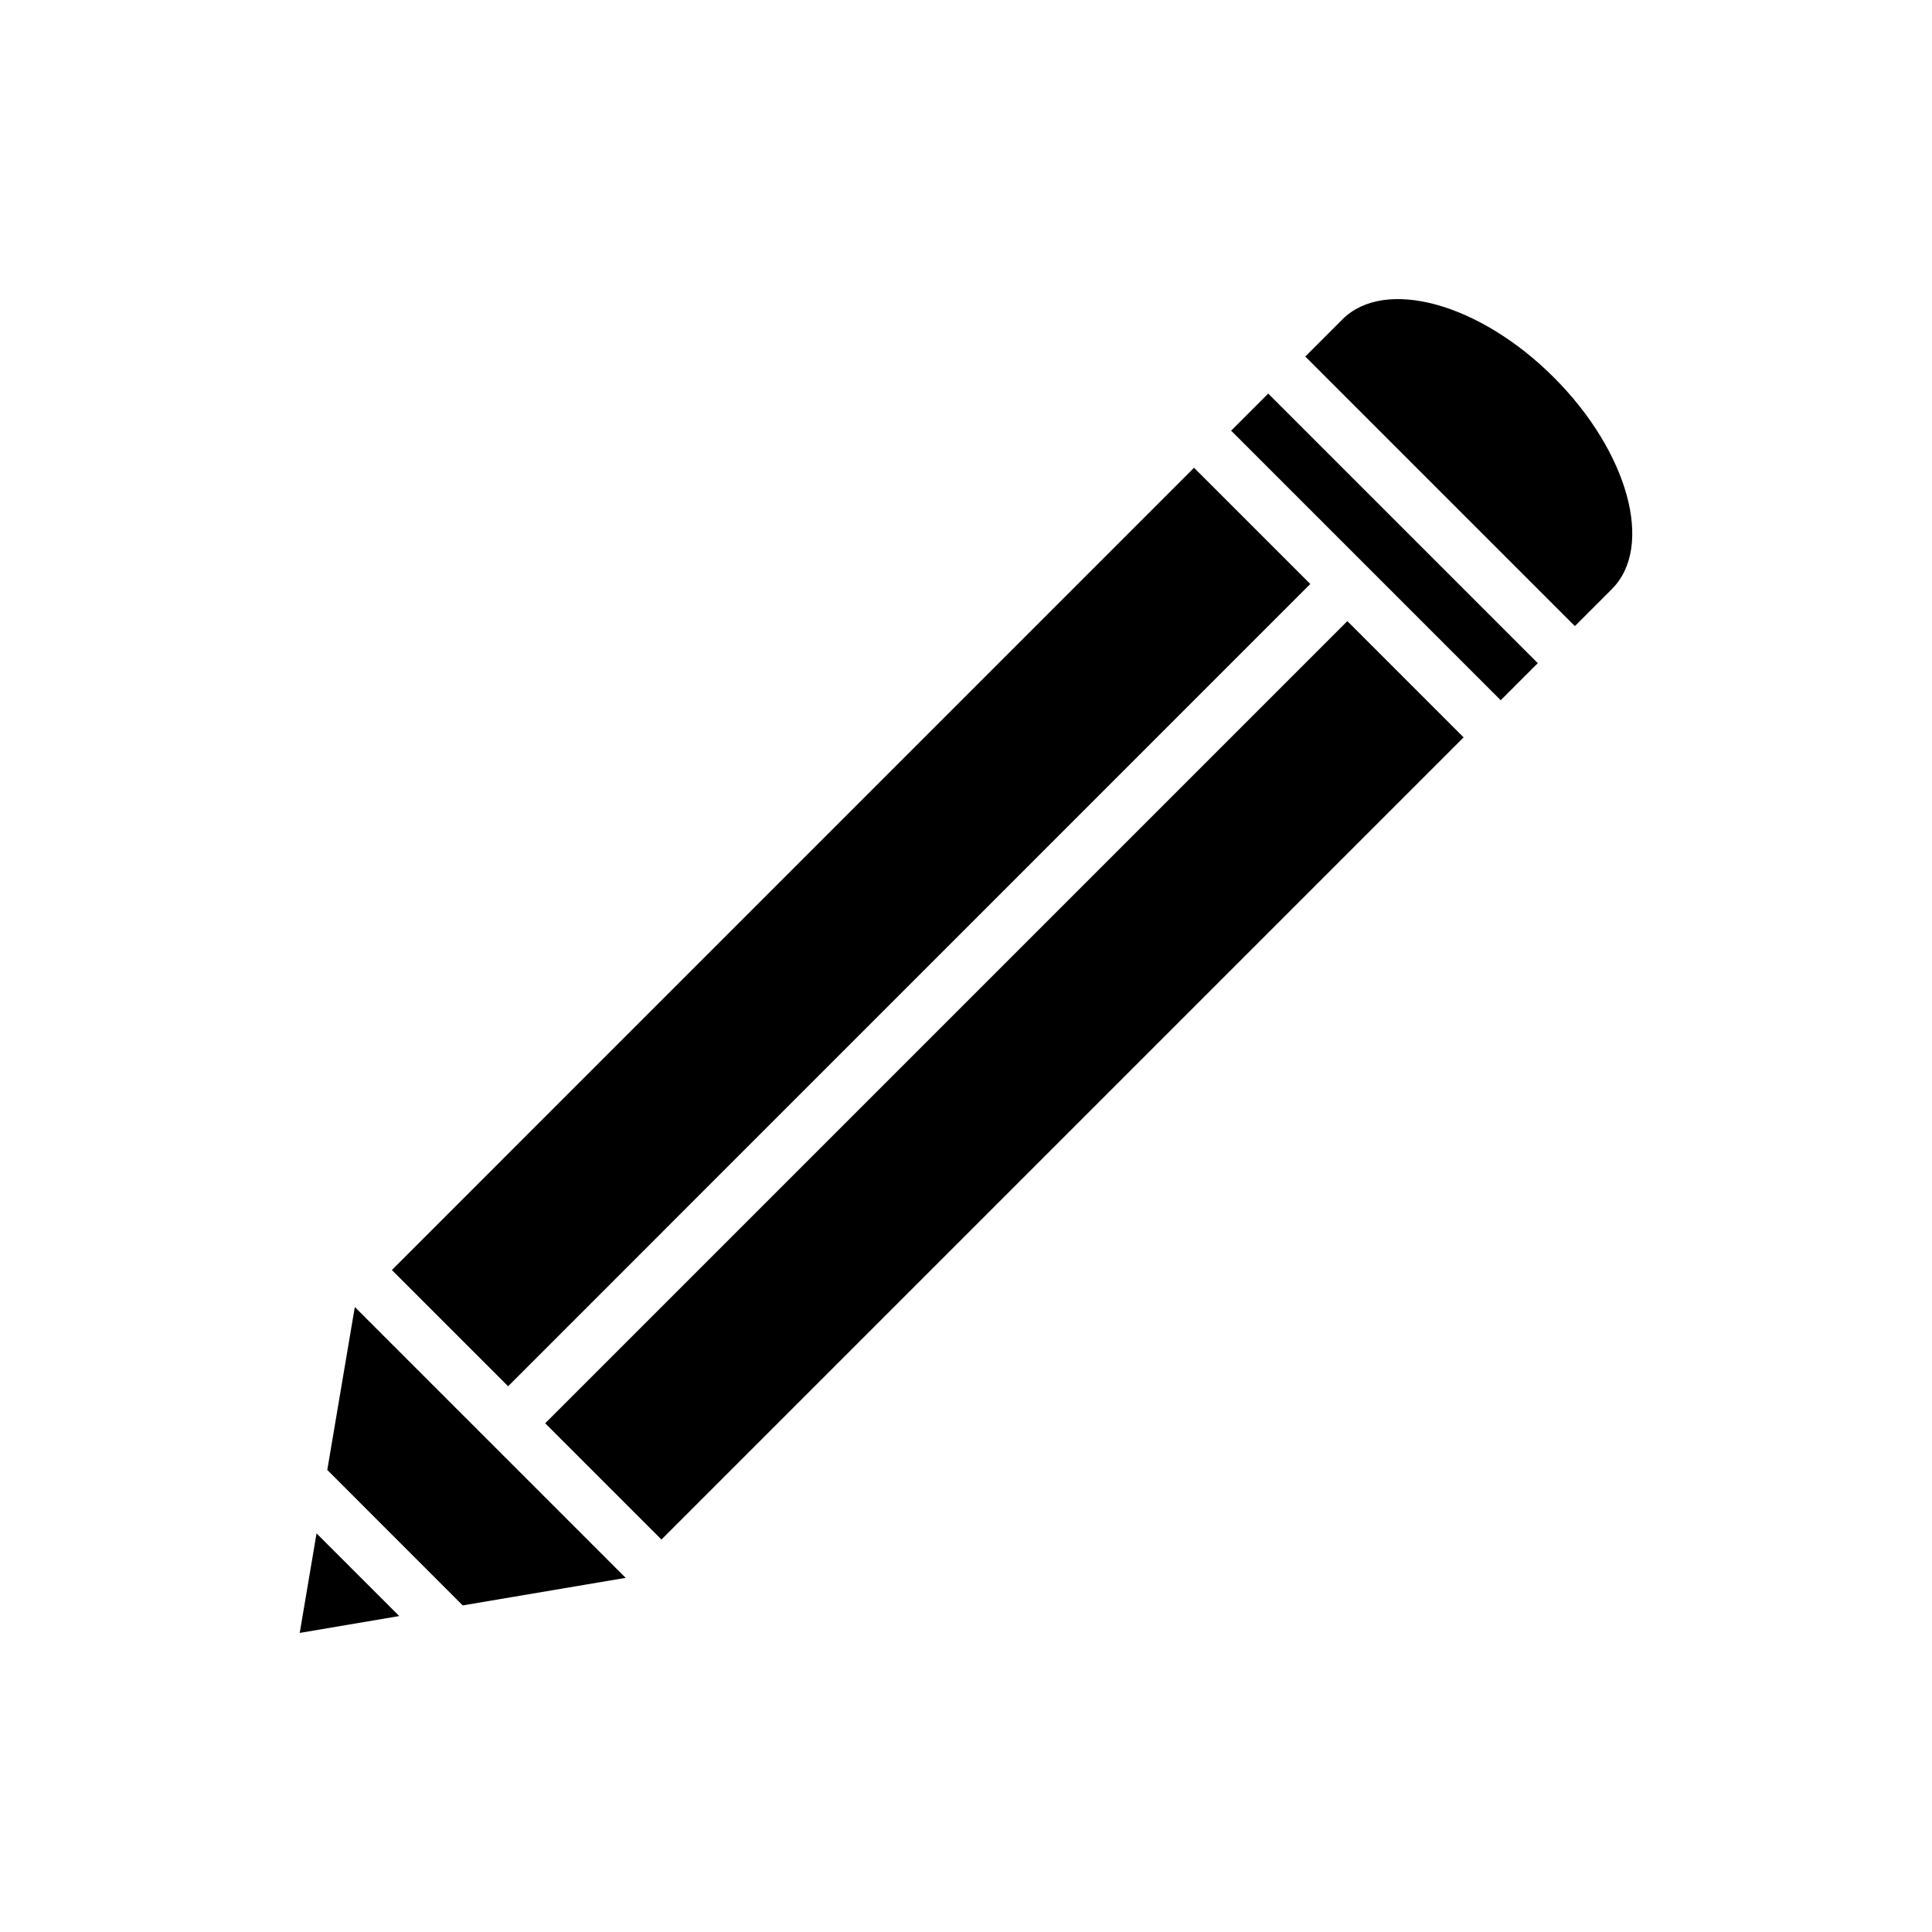
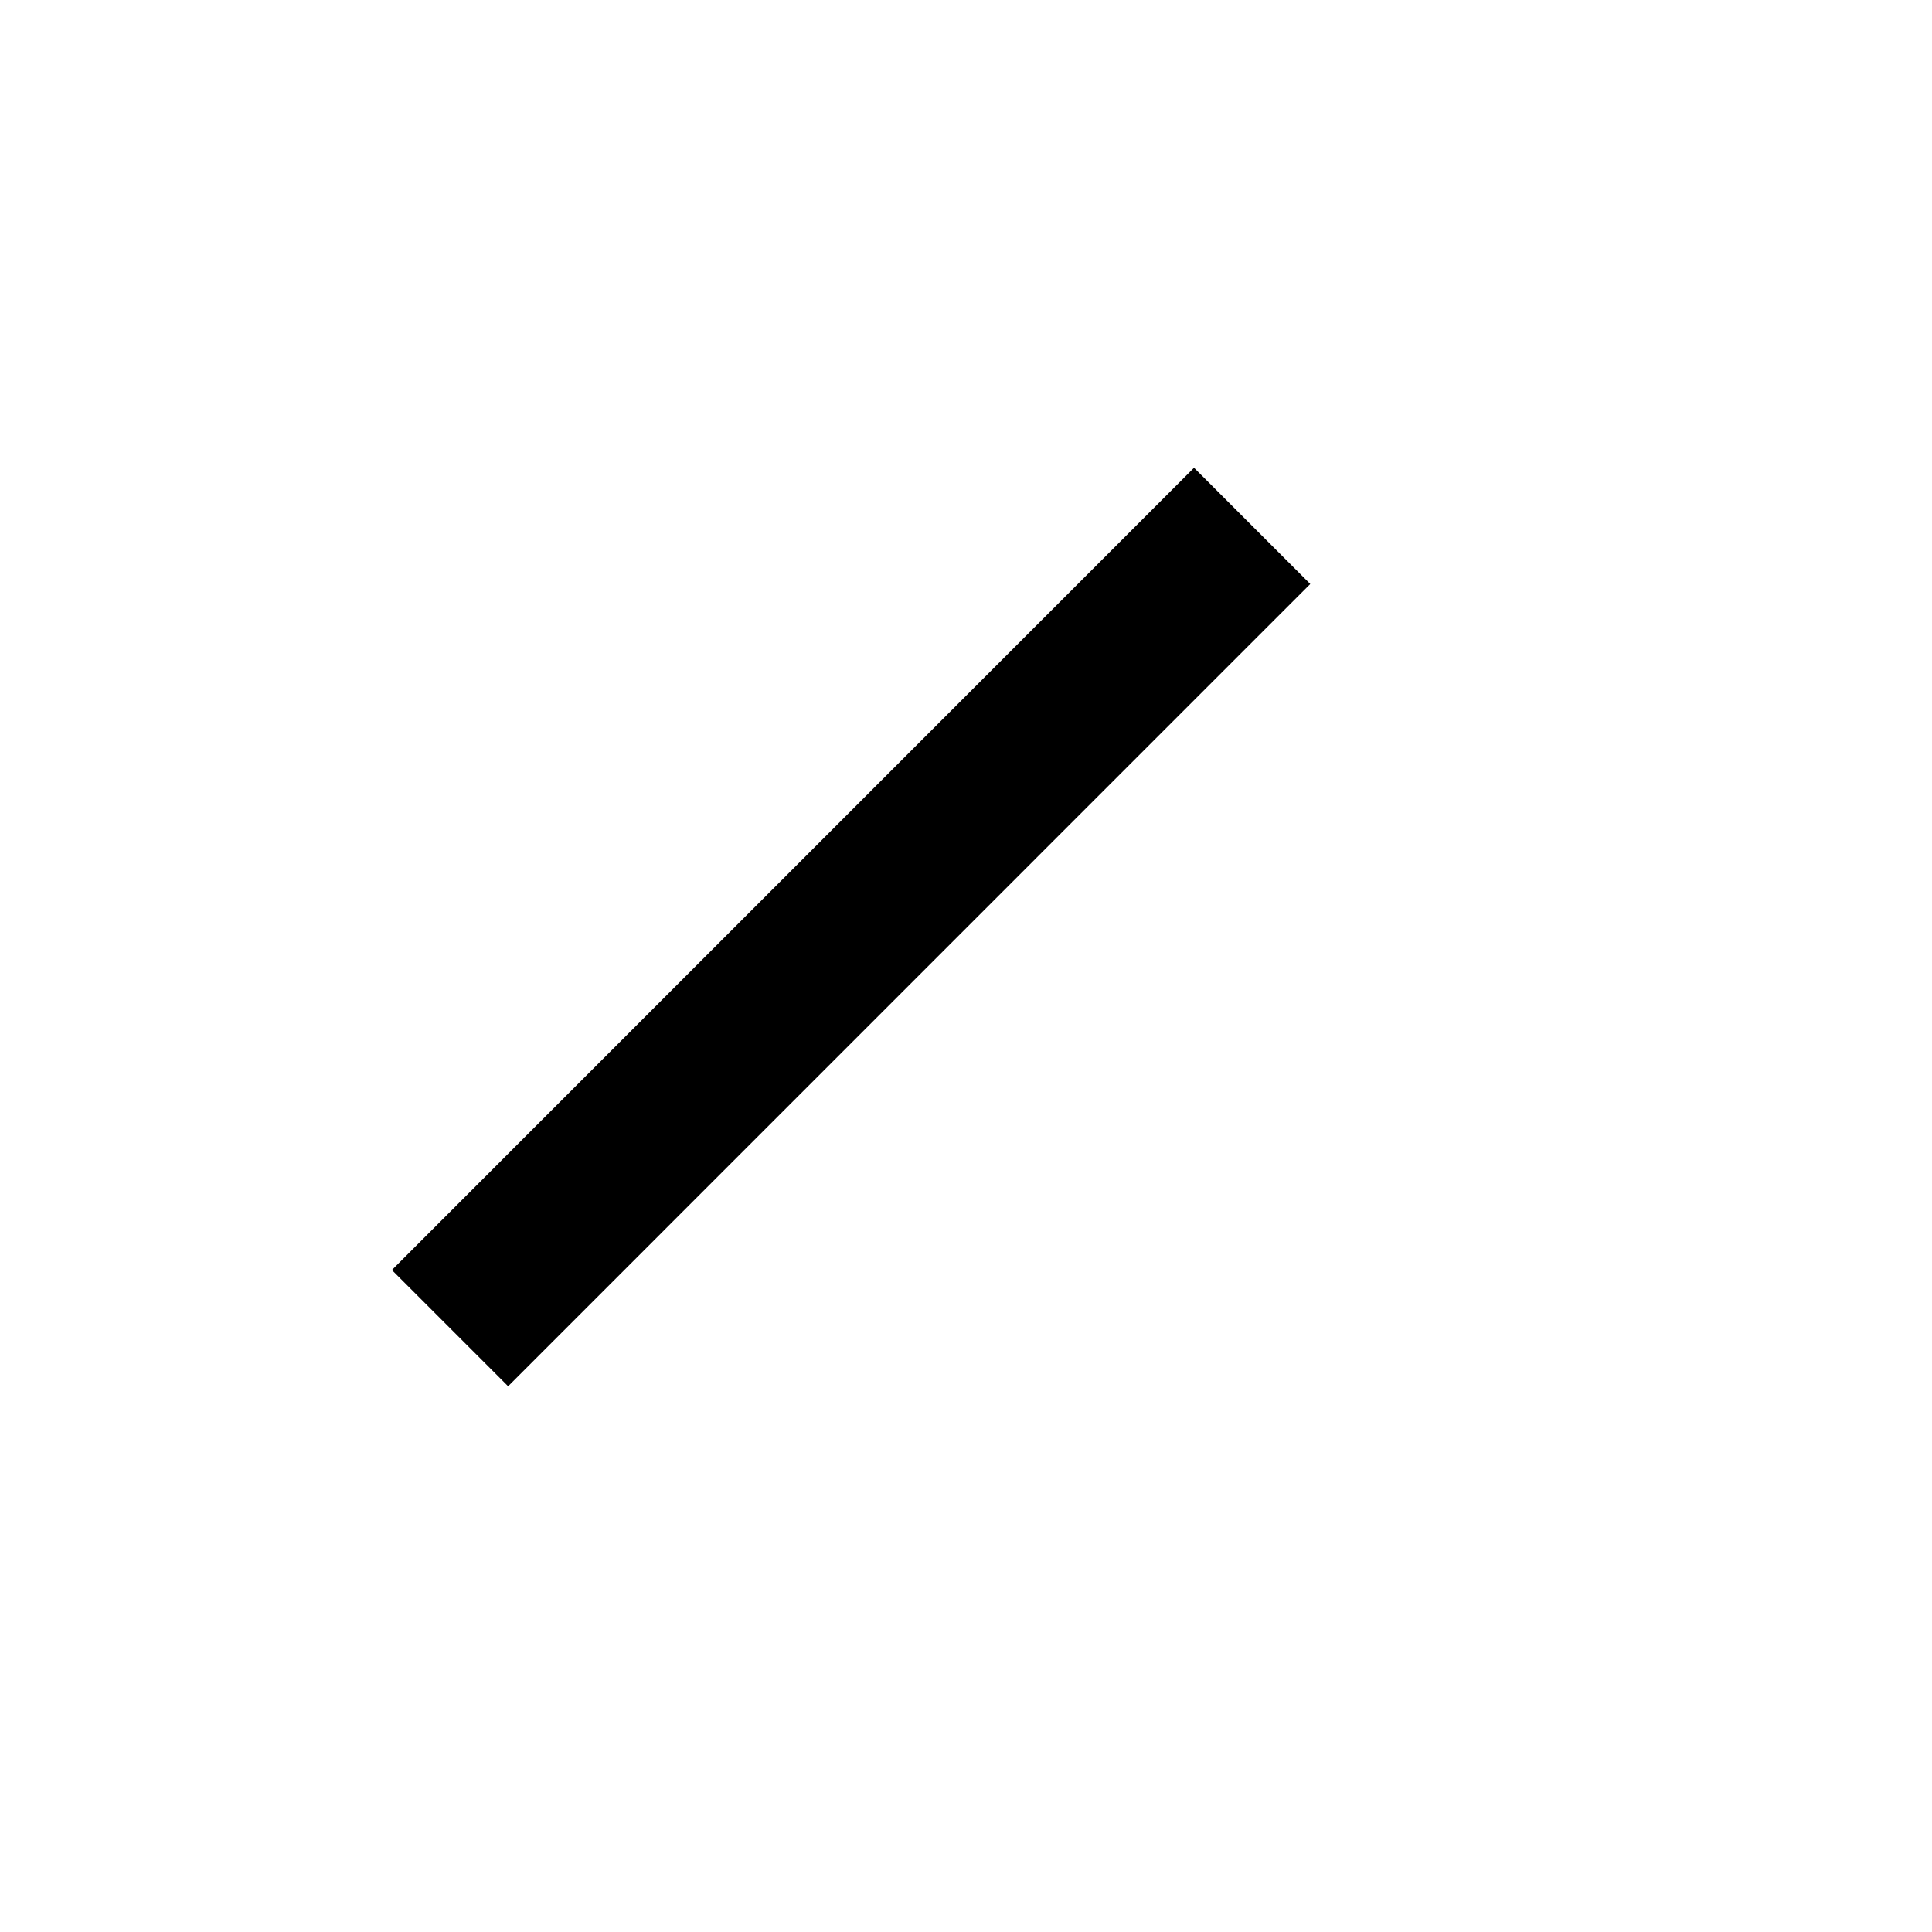
<svg xmlns="http://www.w3.org/2000/svg" fill="#000000" width="800px" height="800px" version="1.1" viewBox="144 144 512 512">
  <g>
-     <path d="m480.09 248.3 71.438 71.438-9.828 9.828-71.438-71.438z" />
-     <path d="m494.35 242.92 62.562 62.555 4.445 4.449 9.82-9.828c11.234-11.234 4.348-36.336-15.375-56.059-19.723-19.734-44.824-26.609-56.062-15.387l-9.824 9.828z" />
-     <path d="m319.29 551.99-30.809-30.809 212.58-212.58 30.809 30.809z" />
    <path d="m460.43 267.96 30.805 30.801-212.58 212.61-30.805-30.801z" />
-     <path d="m223.43 576.74 26.371-4.469-21.914-21.91z" />
-     <path d="m238.03 490.37-7.297 43.18 35.891 35.898 43.184-7.301z" />
  </g>
</svg>